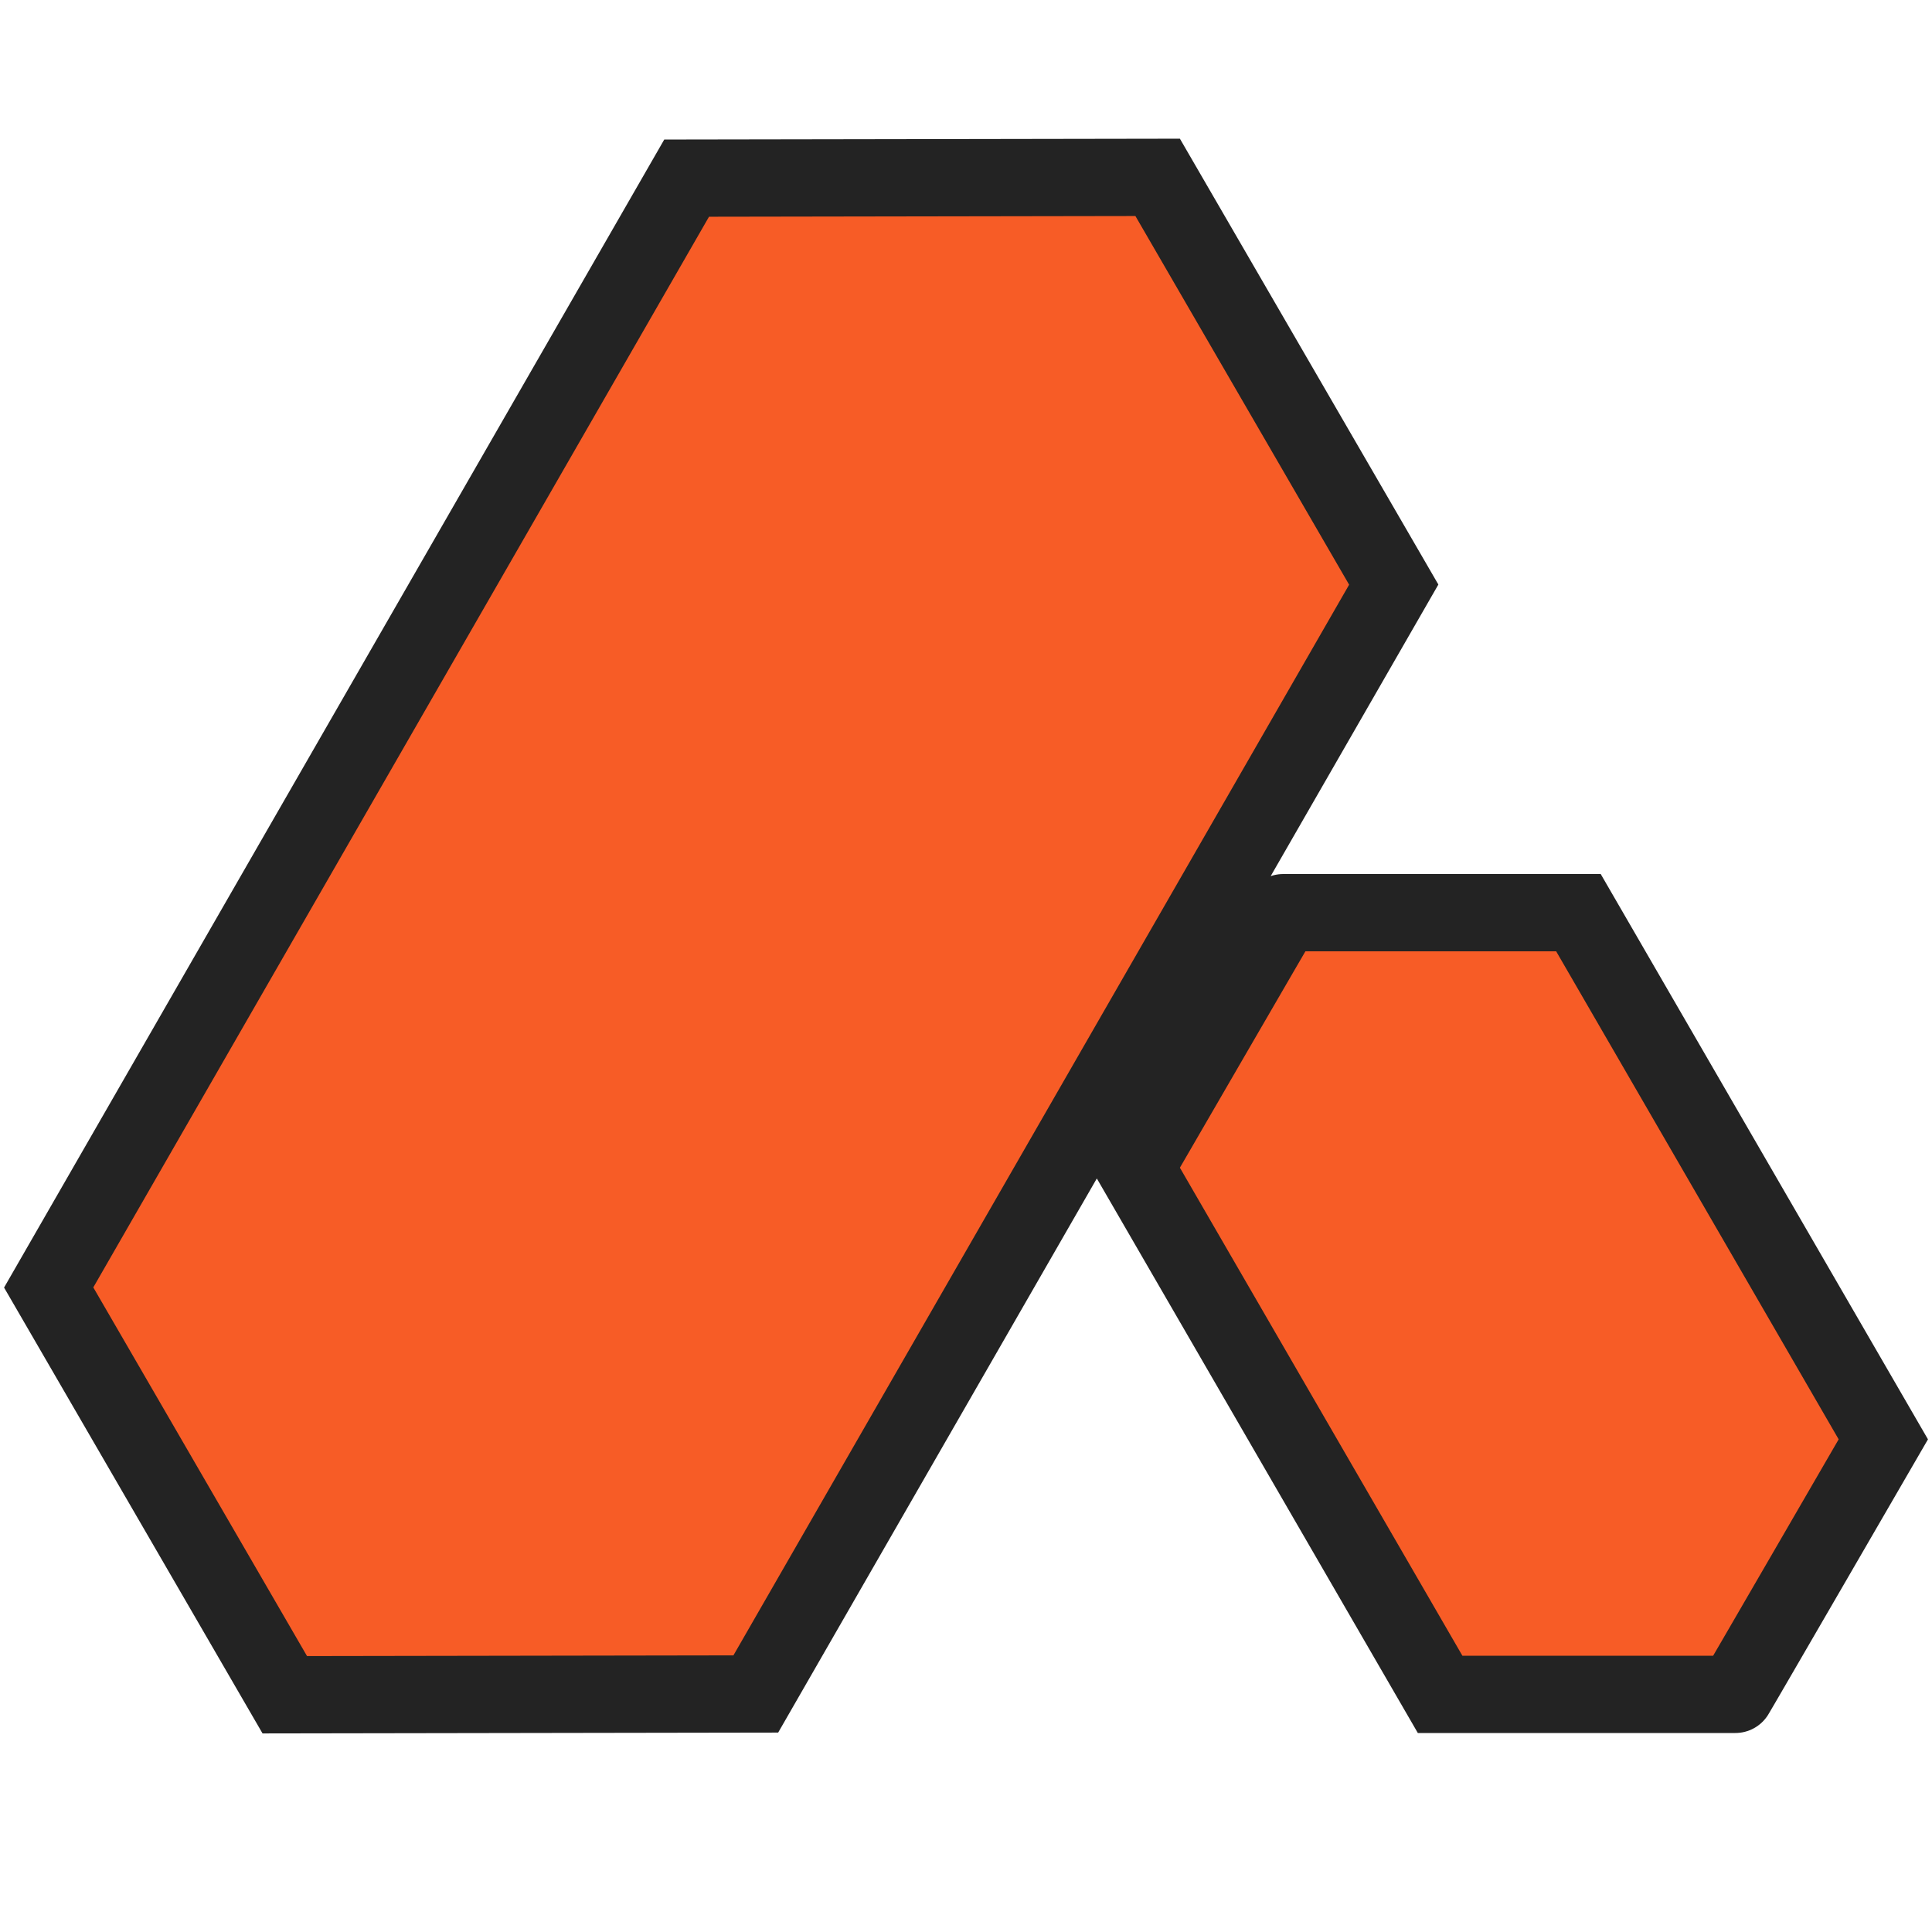
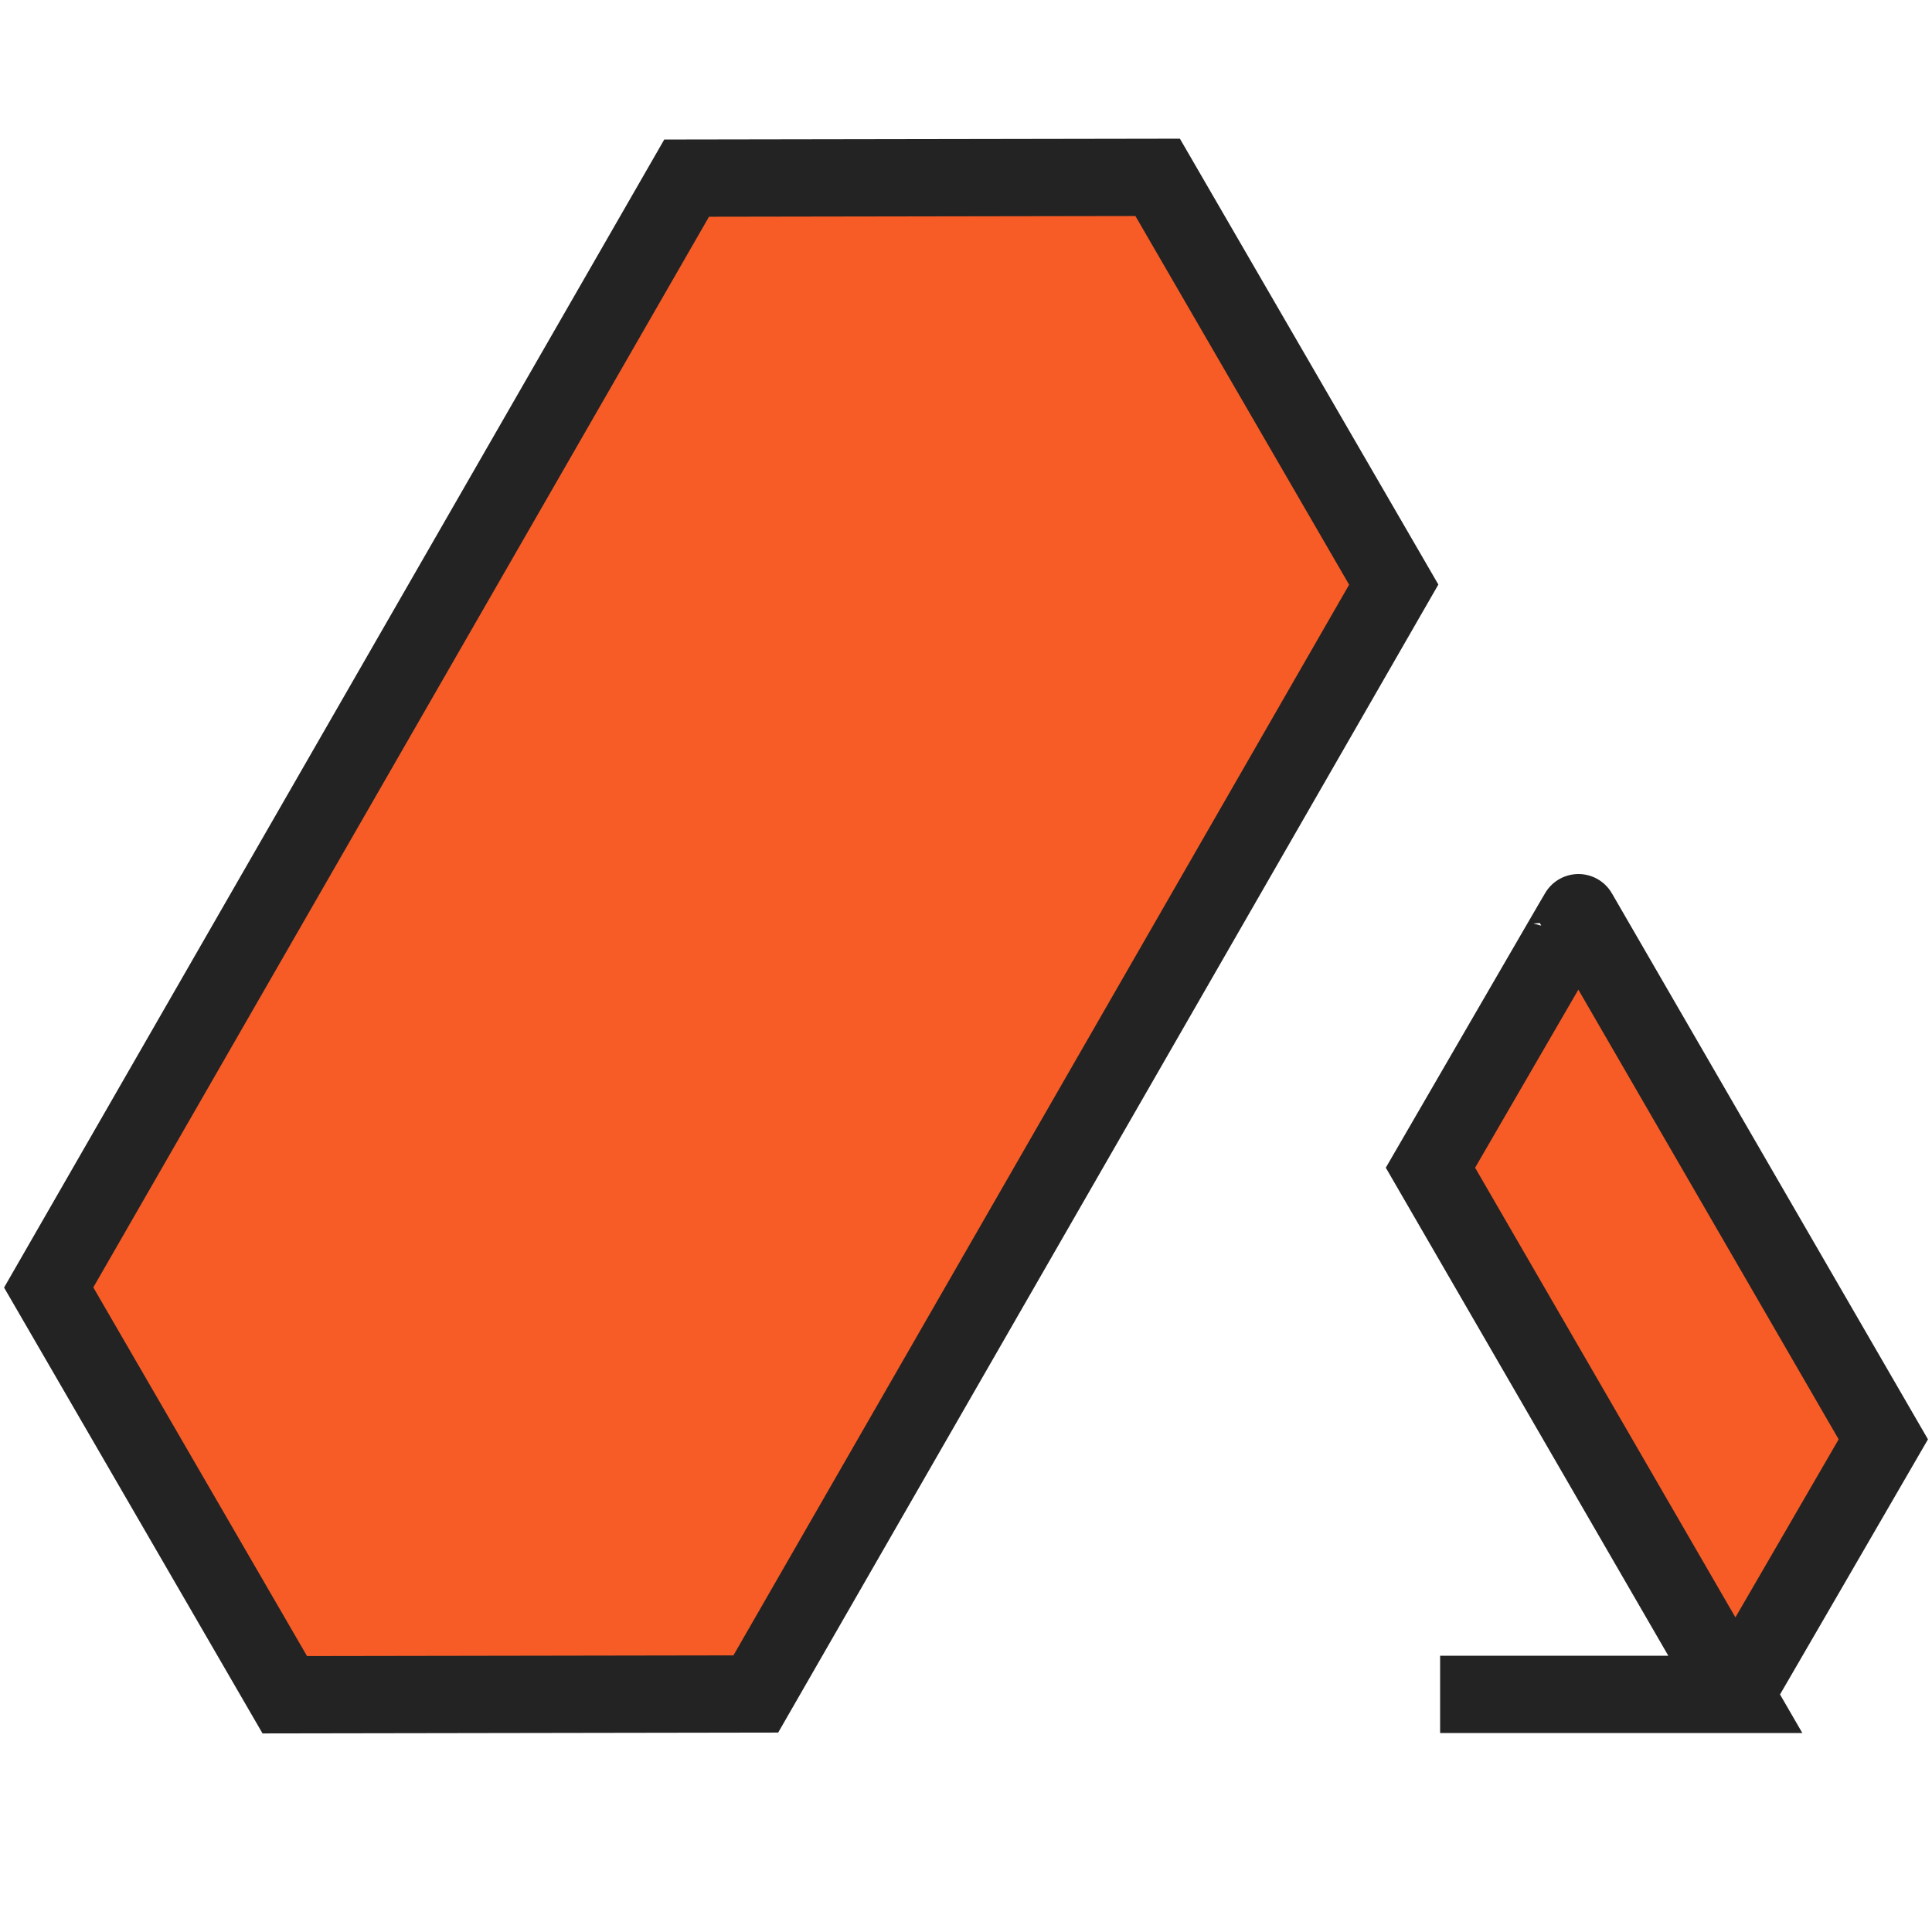
<svg xmlns="http://www.w3.org/2000/svg" id="Layer_1" viewBox="0 0 500 500">
  <defs>
    <style>      .st0 {        fill: #f75c26;        stroke: #232323;        stroke-miterlimit: 10;        stroke-width: 20px;      }    </style>
  </defs>
-   <path class="st0" d="M372.7,438.5h76.4c0,.1,38.3-66,38.3-66l-78.9-136.3h-76.4c0-.1-38.3,66-38.3,66l78.9,136.3ZM195.6,438.4l-121.9.2-61.1-105.4L177.7,46.1l121.9-.2,61.1,105.4-165.1,287.1Z" />
+   <path class="st0" d="M372.7,438.5h76.4c0,.1,38.3-66,38.3-66l-78.9-136.3c0-.1-38.3,66-38.3,66l78.9,136.3ZM195.6,438.4l-121.9.2-61.1-105.4L177.7,46.1l121.9-.2,61.1,105.4-165.1,287.1Z" />
</svg>